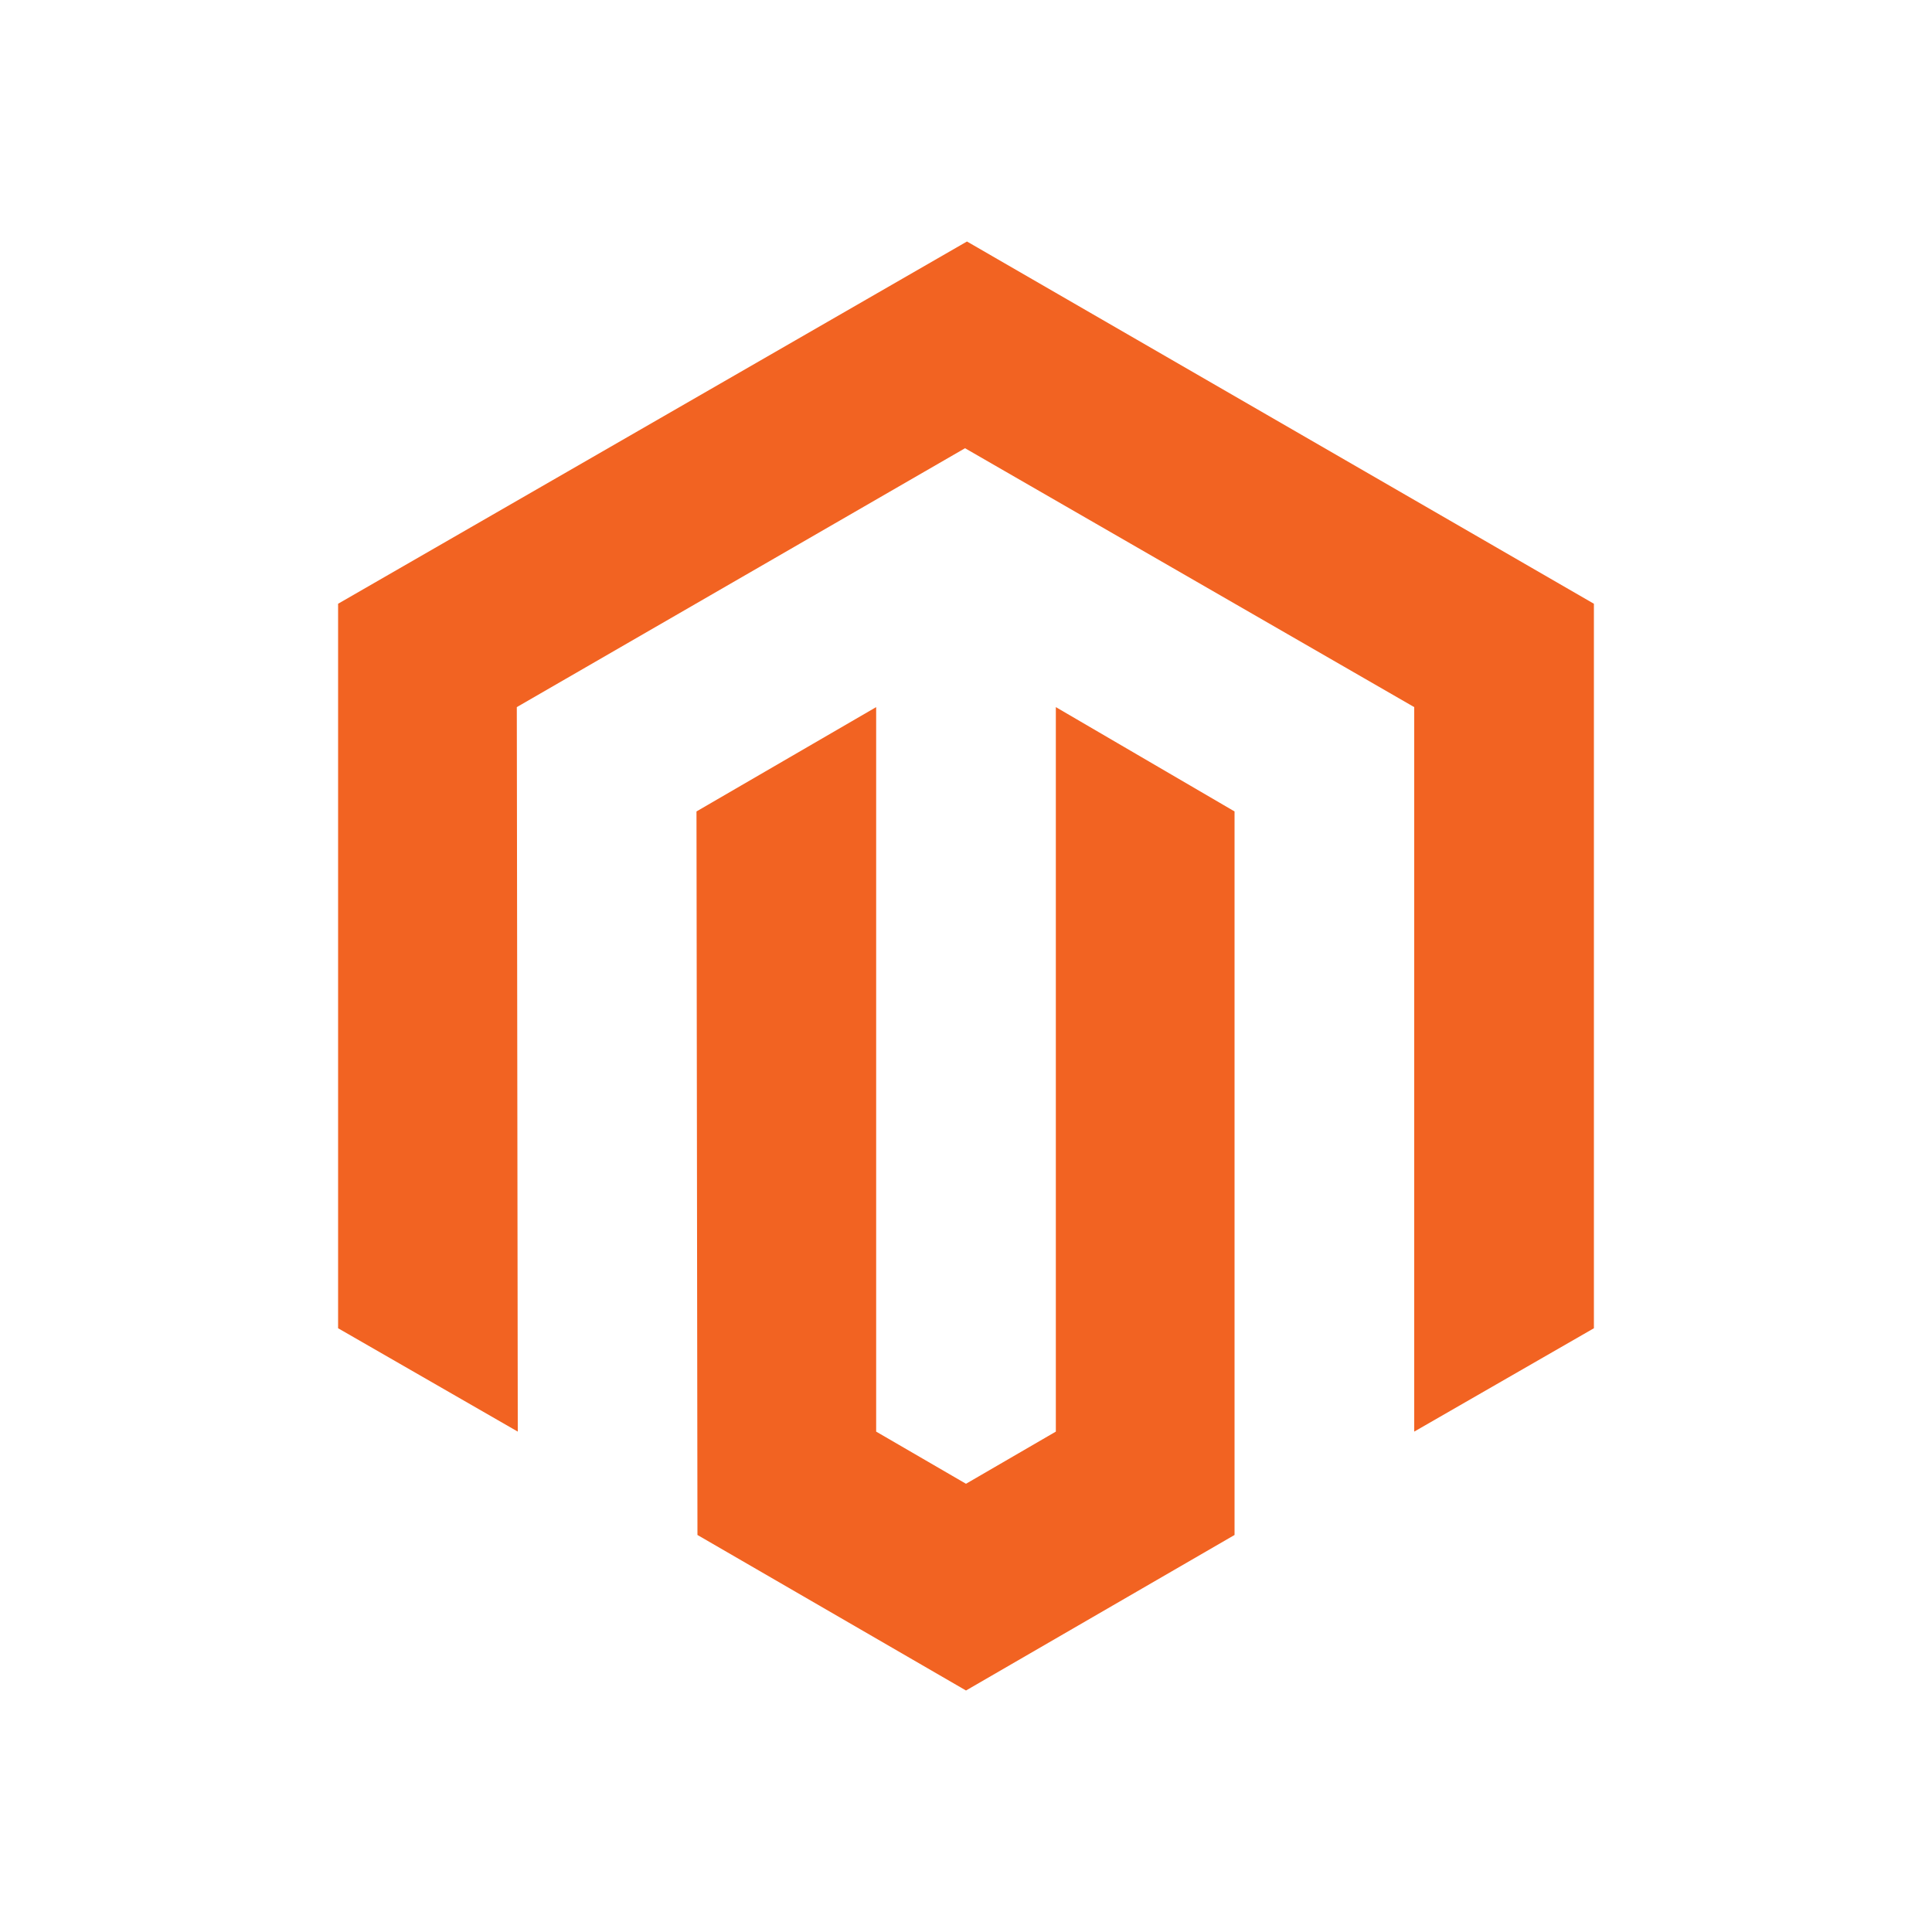
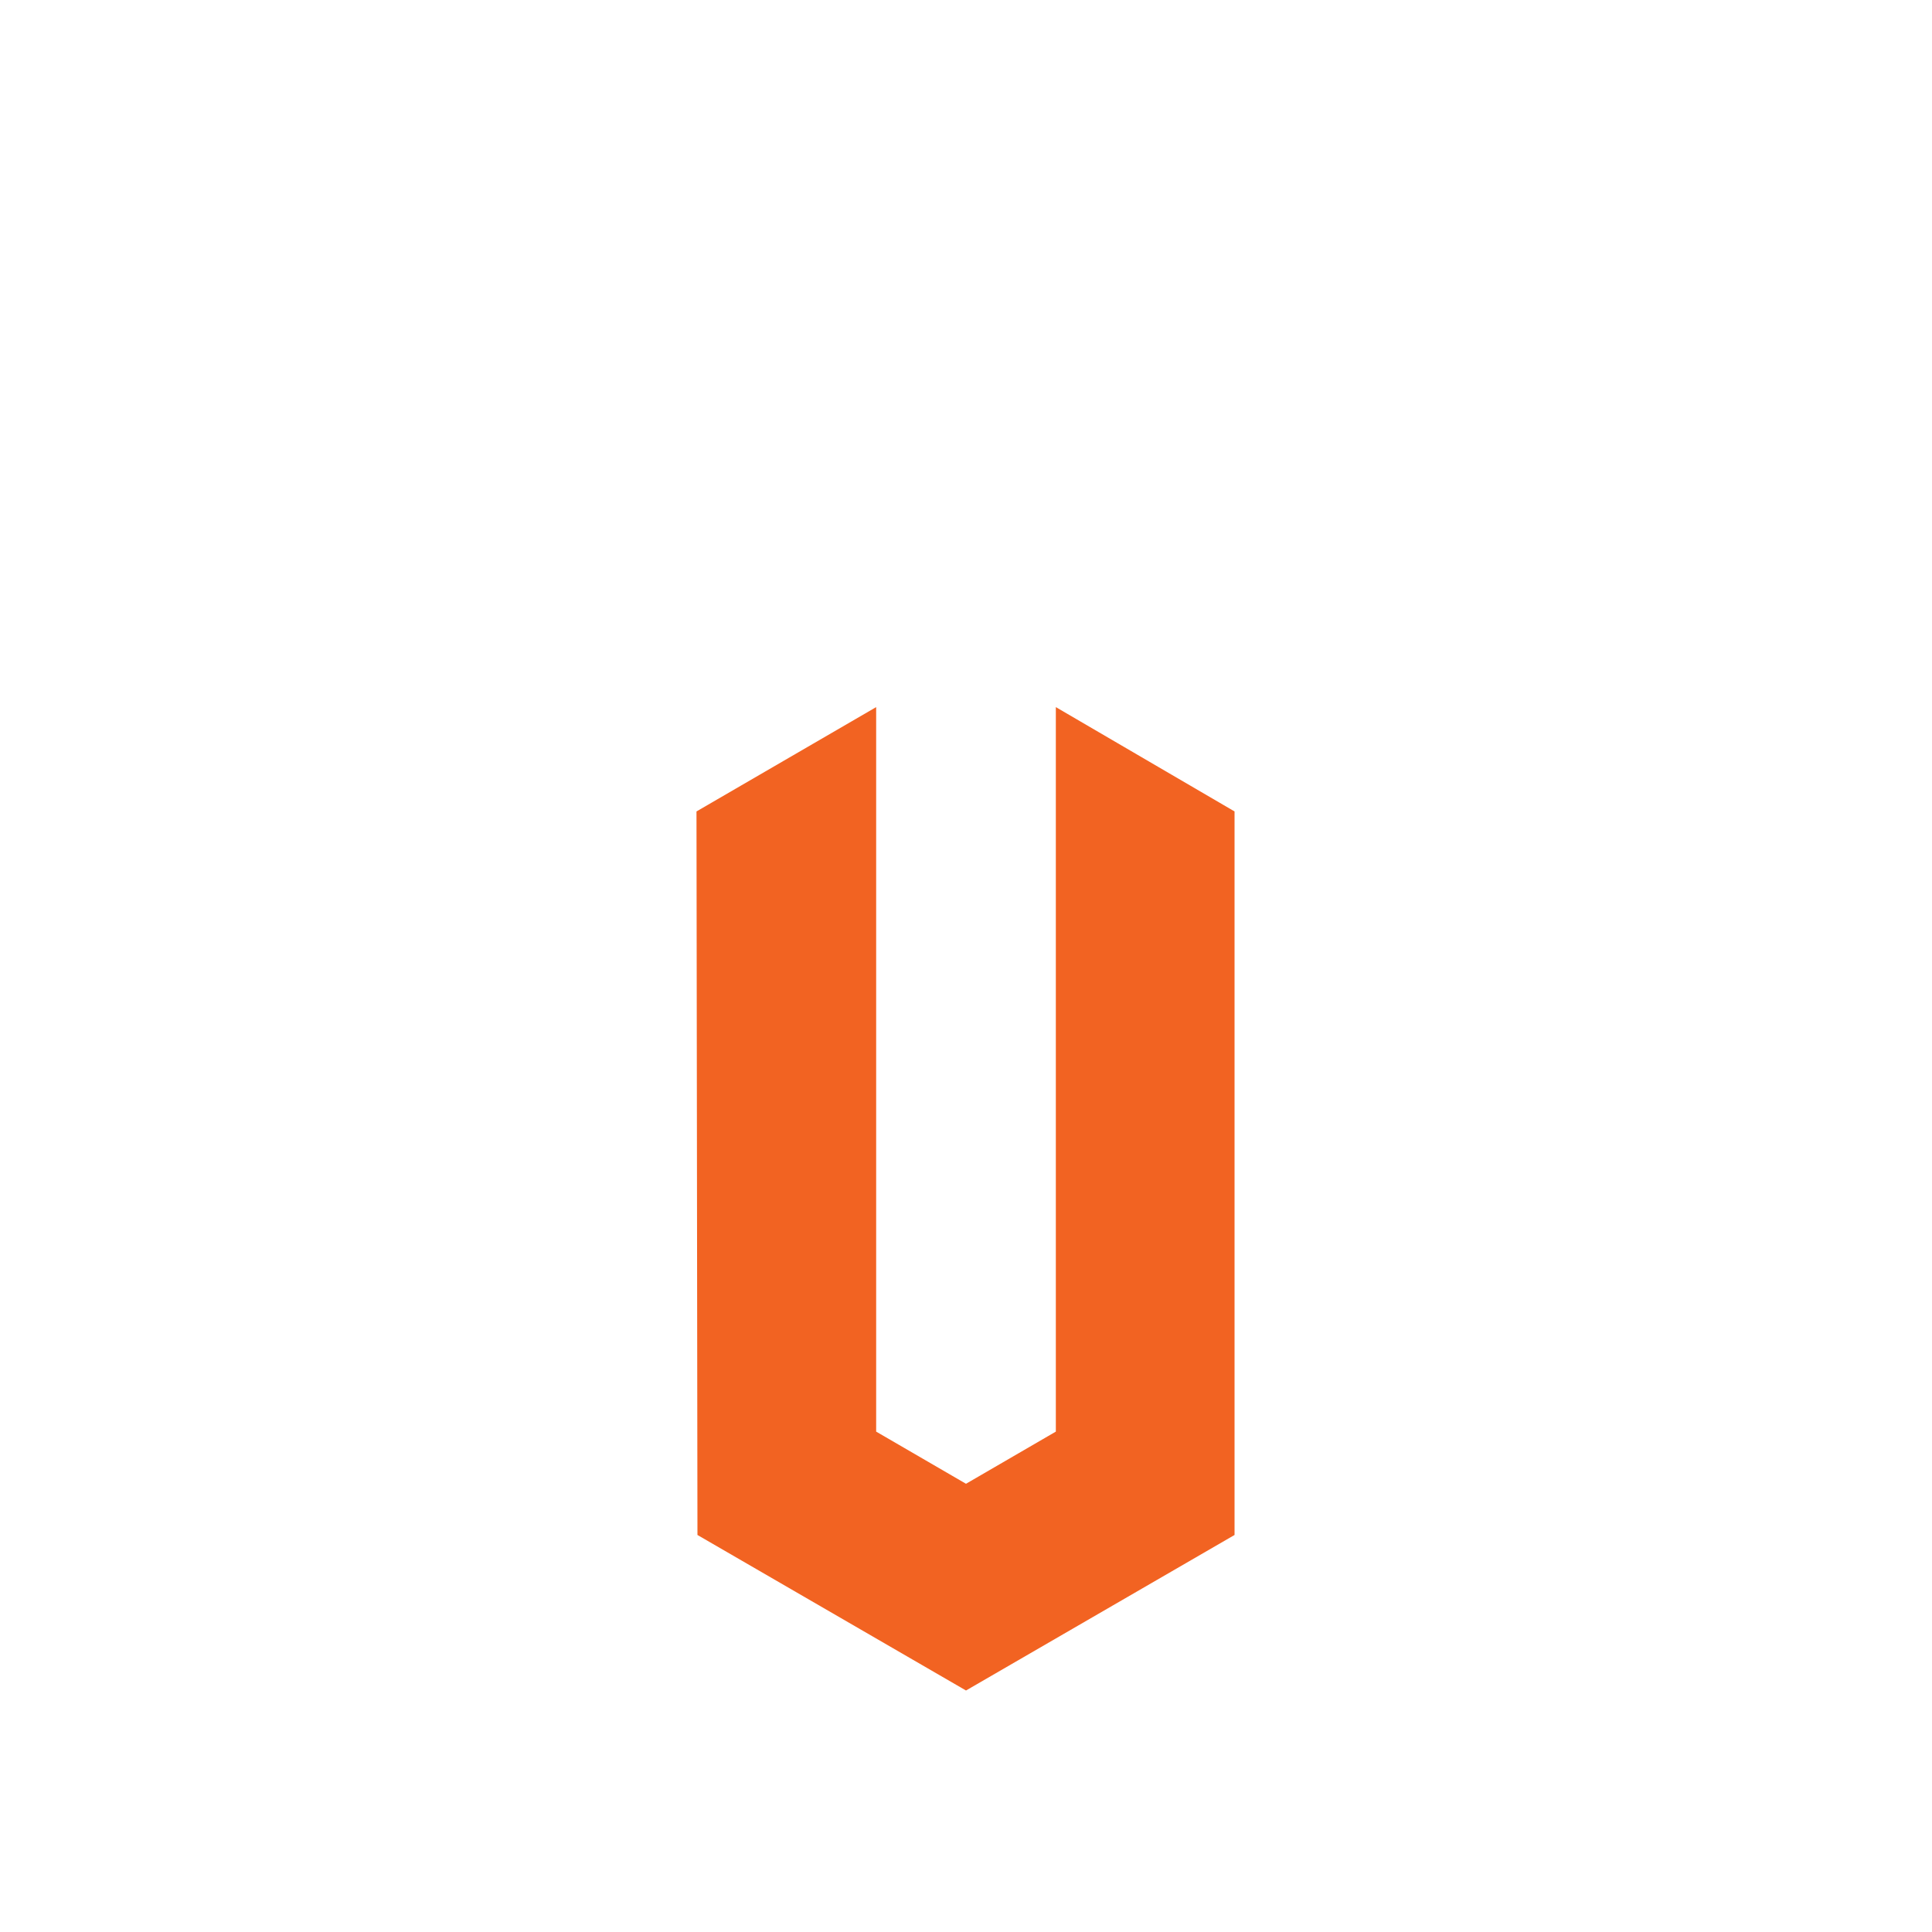
<svg xmlns="http://www.w3.org/2000/svg" version="1.1" id="Layer_1" x="0px" y="0px" viewBox="0 0 200 200" style="enable-background:new 0 0 200 200;" xml:space="preserve">
  <style type="text/css">
	.st0{fill:#F26322;}
</style>
  <g>
-     <polygon class="st0" points="100.1,25 35,62.5 35,137.5 53.6,148.2 53.5,73.2 99.9,46.4 146.4,73.2 146.4,148.2 165,137.5    165,62.5  " />
    <polygon class="st0" points="109.3,148.2 100,153.6 90.7,148.2 90.7,73.2 72.1,84 72.2,158.9 100,175 127.8,158.9 127.8,84    109.3,73.2  " />
  </g>
</svg>